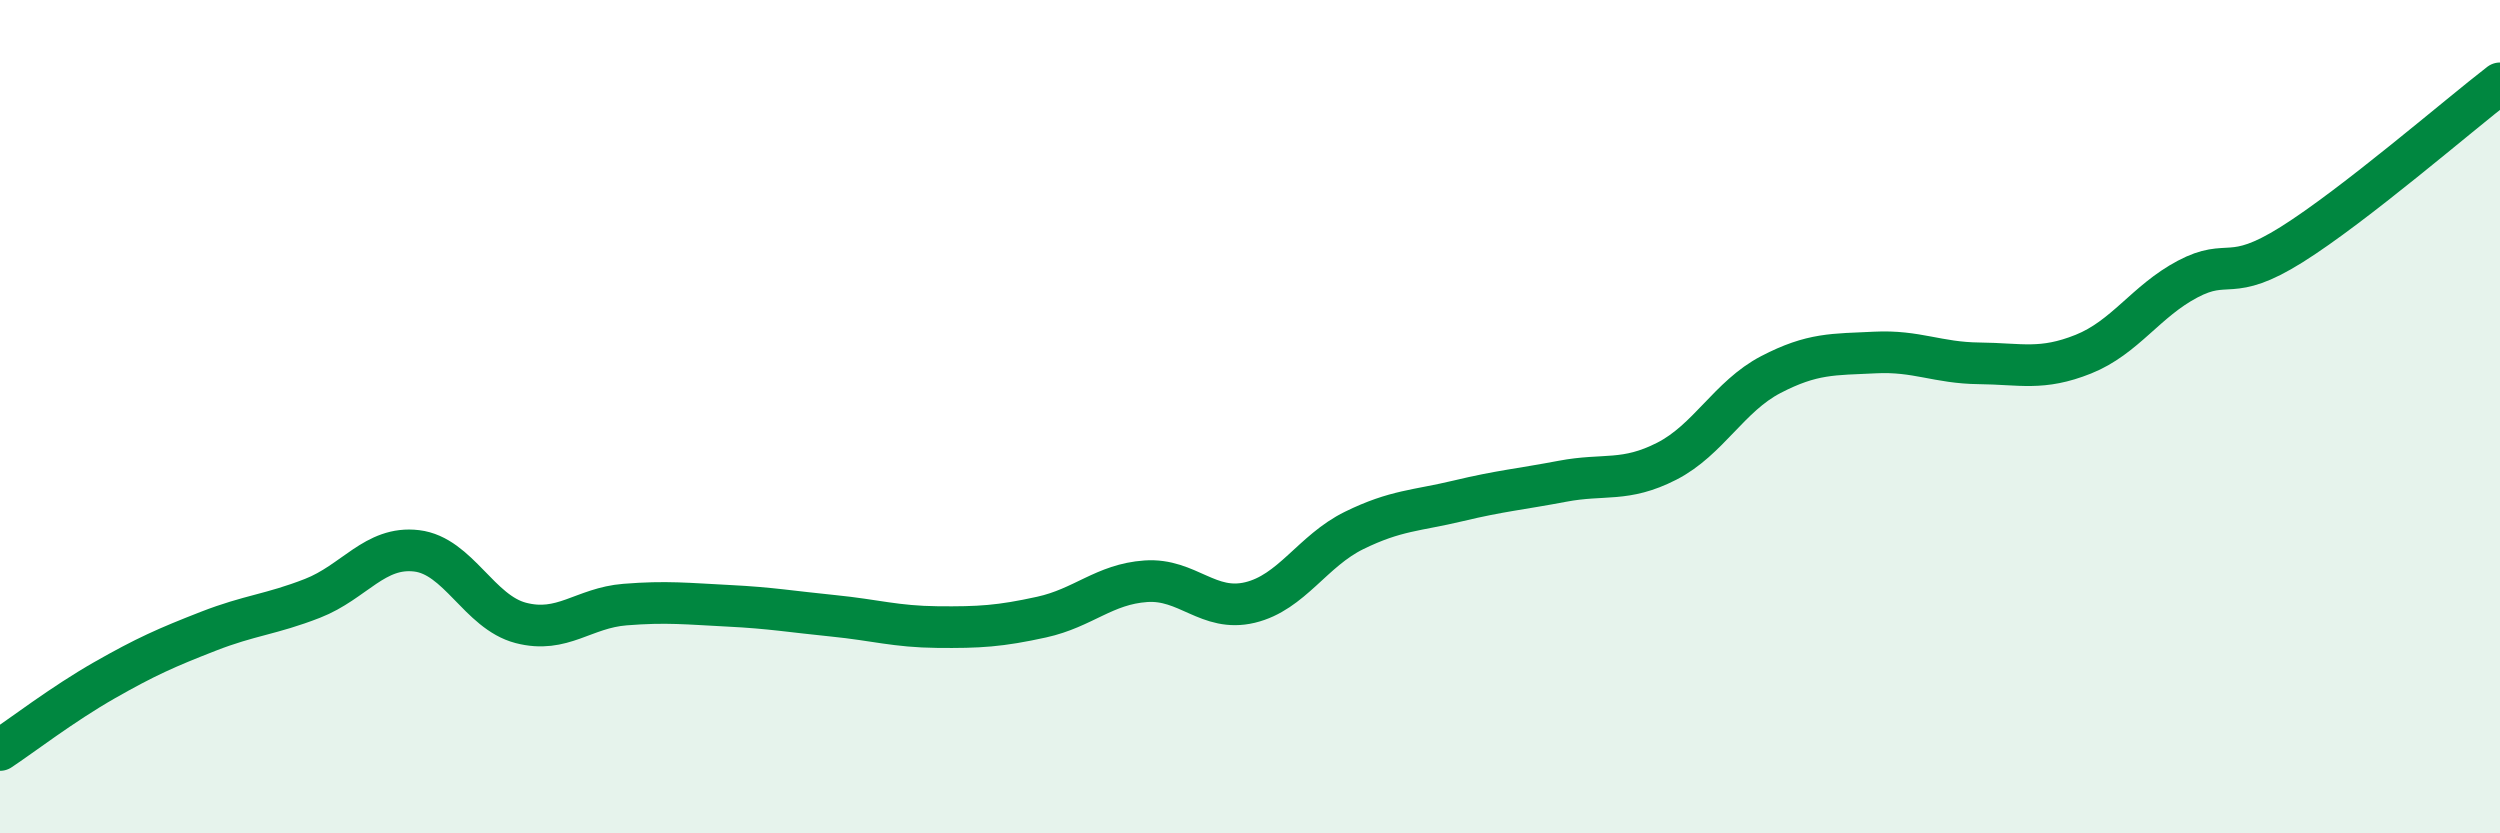
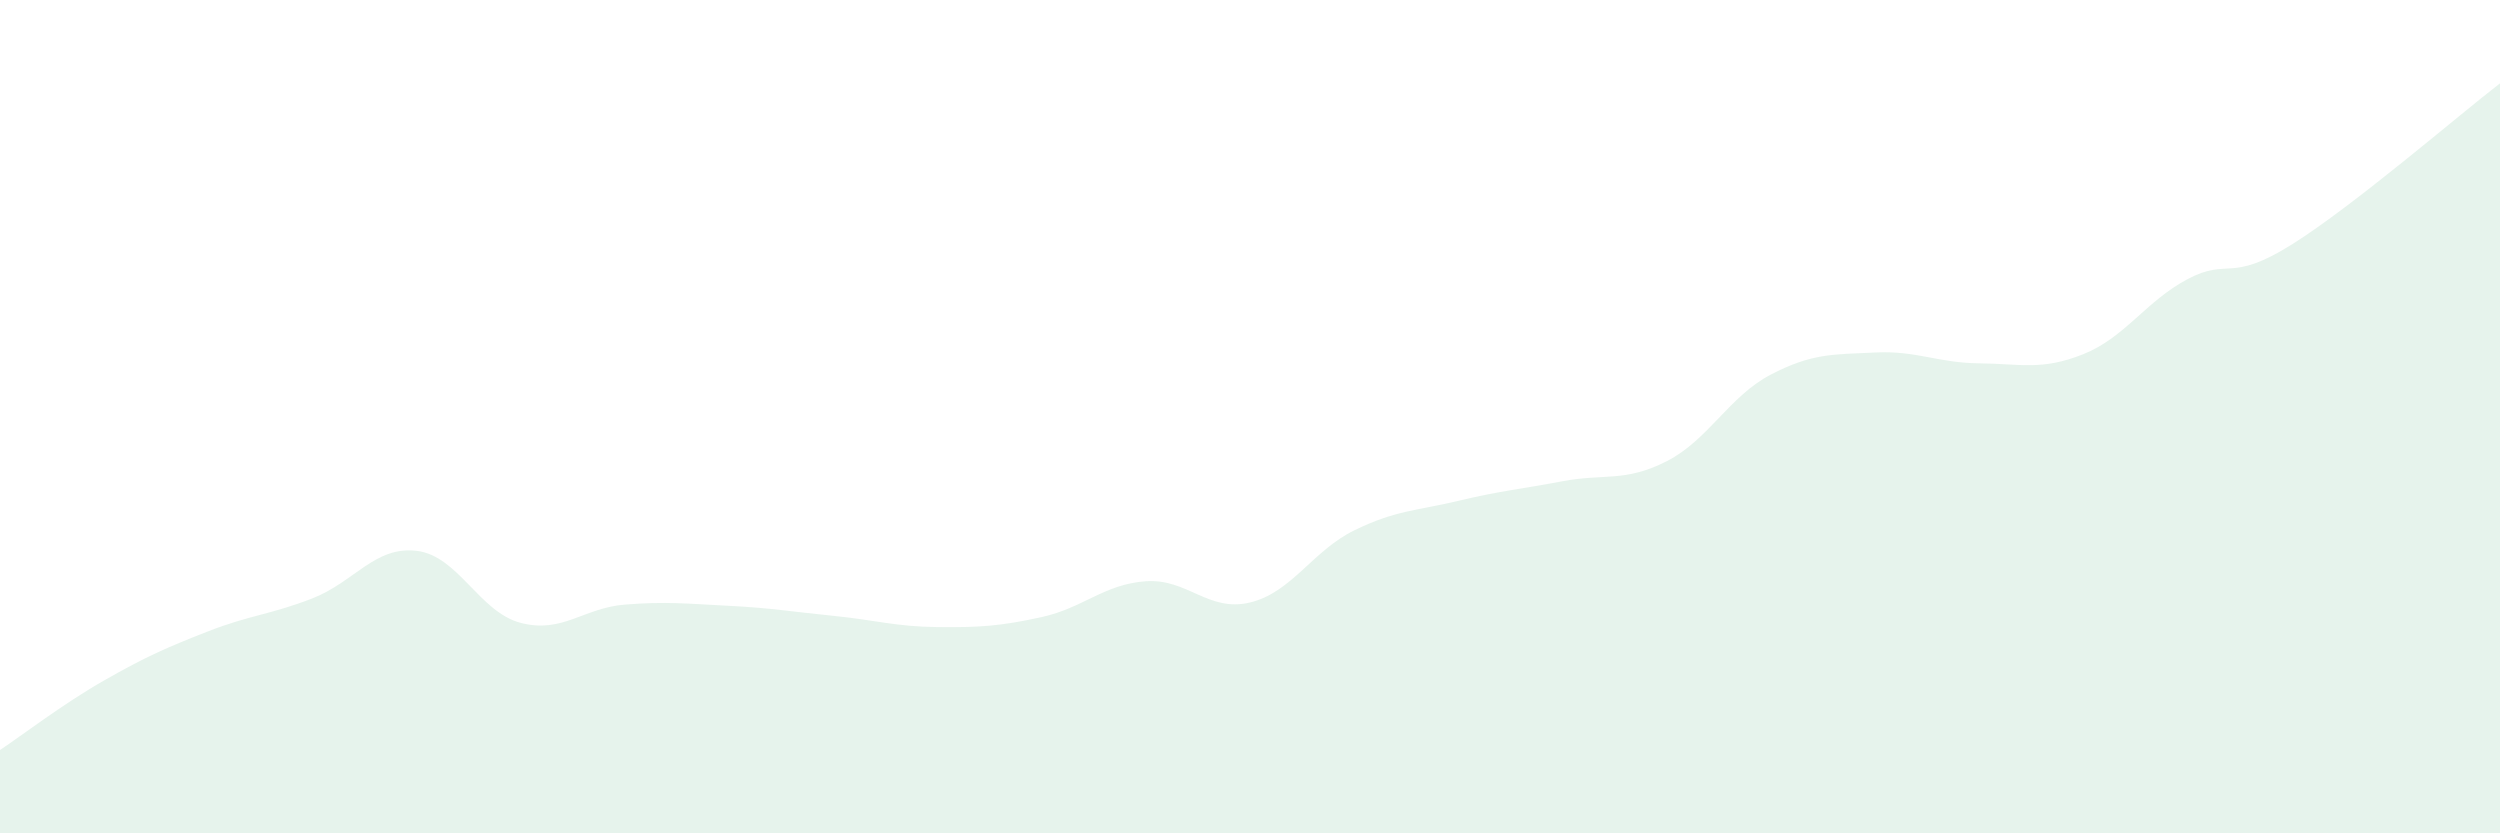
<svg xmlns="http://www.w3.org/2000/svg" width="60" height="20" viewBox="0 0 60 20">
  <path d="M 0,18 C 0.5,17.67 1.5,16.9 2.5,16.33 C 3.5,15.76 4,15.54 5,15.15 C 6,14.76 6.5,14.75 7.5,14.36 C 8.5,13.97 9,13.1 10,13.22 C 11,13.34 11.5,14.69 12.5,14.95 C 13.5,15.21 14,14.59 15,14.51 C 16,14.43 16.5,14.49 17.5,14.54 C 18.5,14.59 19,14.68 20,14.78 C 21,14.88 21.5,15.04 22.5,15.05 C 23.5,15.06 24,15.03 25,14.81 C 26,14.59 26.5,14.02 27.5,13.95 C 28.5,13.88 29,14.7 30,14.46 C 31,14.22 31.5,13.22 32.5,12.73 C 33.5,12.24 34,12.26 35,12.02 C 36,11.78 36.5,11.74 37.5,11.55 C 38.5,11.36 39,11.58 40,11.07 C 41,10.56 41.5,9.51 42.5,8.99 C 43.5,8.47 44,8.51 45,8.46 C 46,8.41 46.5,8.71 47.5,8.72 C 48.5,8.73 49,8.9 50,8.5 C 51,8.1 51.5,7.23 52.5,6.7 C 53.5,6.17 53.5,6.81 55,5.87 C 56.5,4.93 59,2.77 60,2L60 20L0 20Z" fill="#008740" opacity="0.1" stroke-linecap="round" stroke-linejoin="round" />
-   <path d="M 0,18 C 0.5,17.67 1.5,16.9 2.5,16.33 C 3.5,15.76 4,15.54 5,15.15 C 6,14.76 6.5,14.75 7.5,14.36 C 8.5,13.97 9,13.1 10,13.22 C 11,13.34 11.5,14.69 12.5,14.95 C 13.5,15.21 14,14.59 15,14.51 C 16,14.43 16.5,14.49 17.5,14.54 C 18.5,14.59 19,14.68 20,14.78 C 21,14.88 21.5,15.04 22.5,15.05 C 23.5,15.06 24,15.03 25,14.81 C 26,14.59 26.5,14.02 27.5,13.95 C 28.5,13.88 29,14.7 30,14.46 C 31,14.22 31.5,13.22 32.5,12.73 C 33.5,12.24 34,12.26 35,12.02 C 36,11.78 36.5,11.74 37.5,11.55 C 38.5,11.36 39,11.58 40,11.07 C 41,10.56 41.5,9.51 42.5,8.99 C 43.5,8.47 44,8.51 45,8.46 C 46,8.41 46.5,8.71 47.5,8.72 C 48.5,8.73 49,8.9 50,8.5 C 51,8.1 51.5,7.23 52.5,6.7 C 53.5,6.17 53.5,6.81 55,5.87 C 56.5,4.93 59,2.77 60,2" stroke="#008740" stroke-width="1" fill="none" stroke-linecap="round" stroke-linejoin="round" />
</svg>